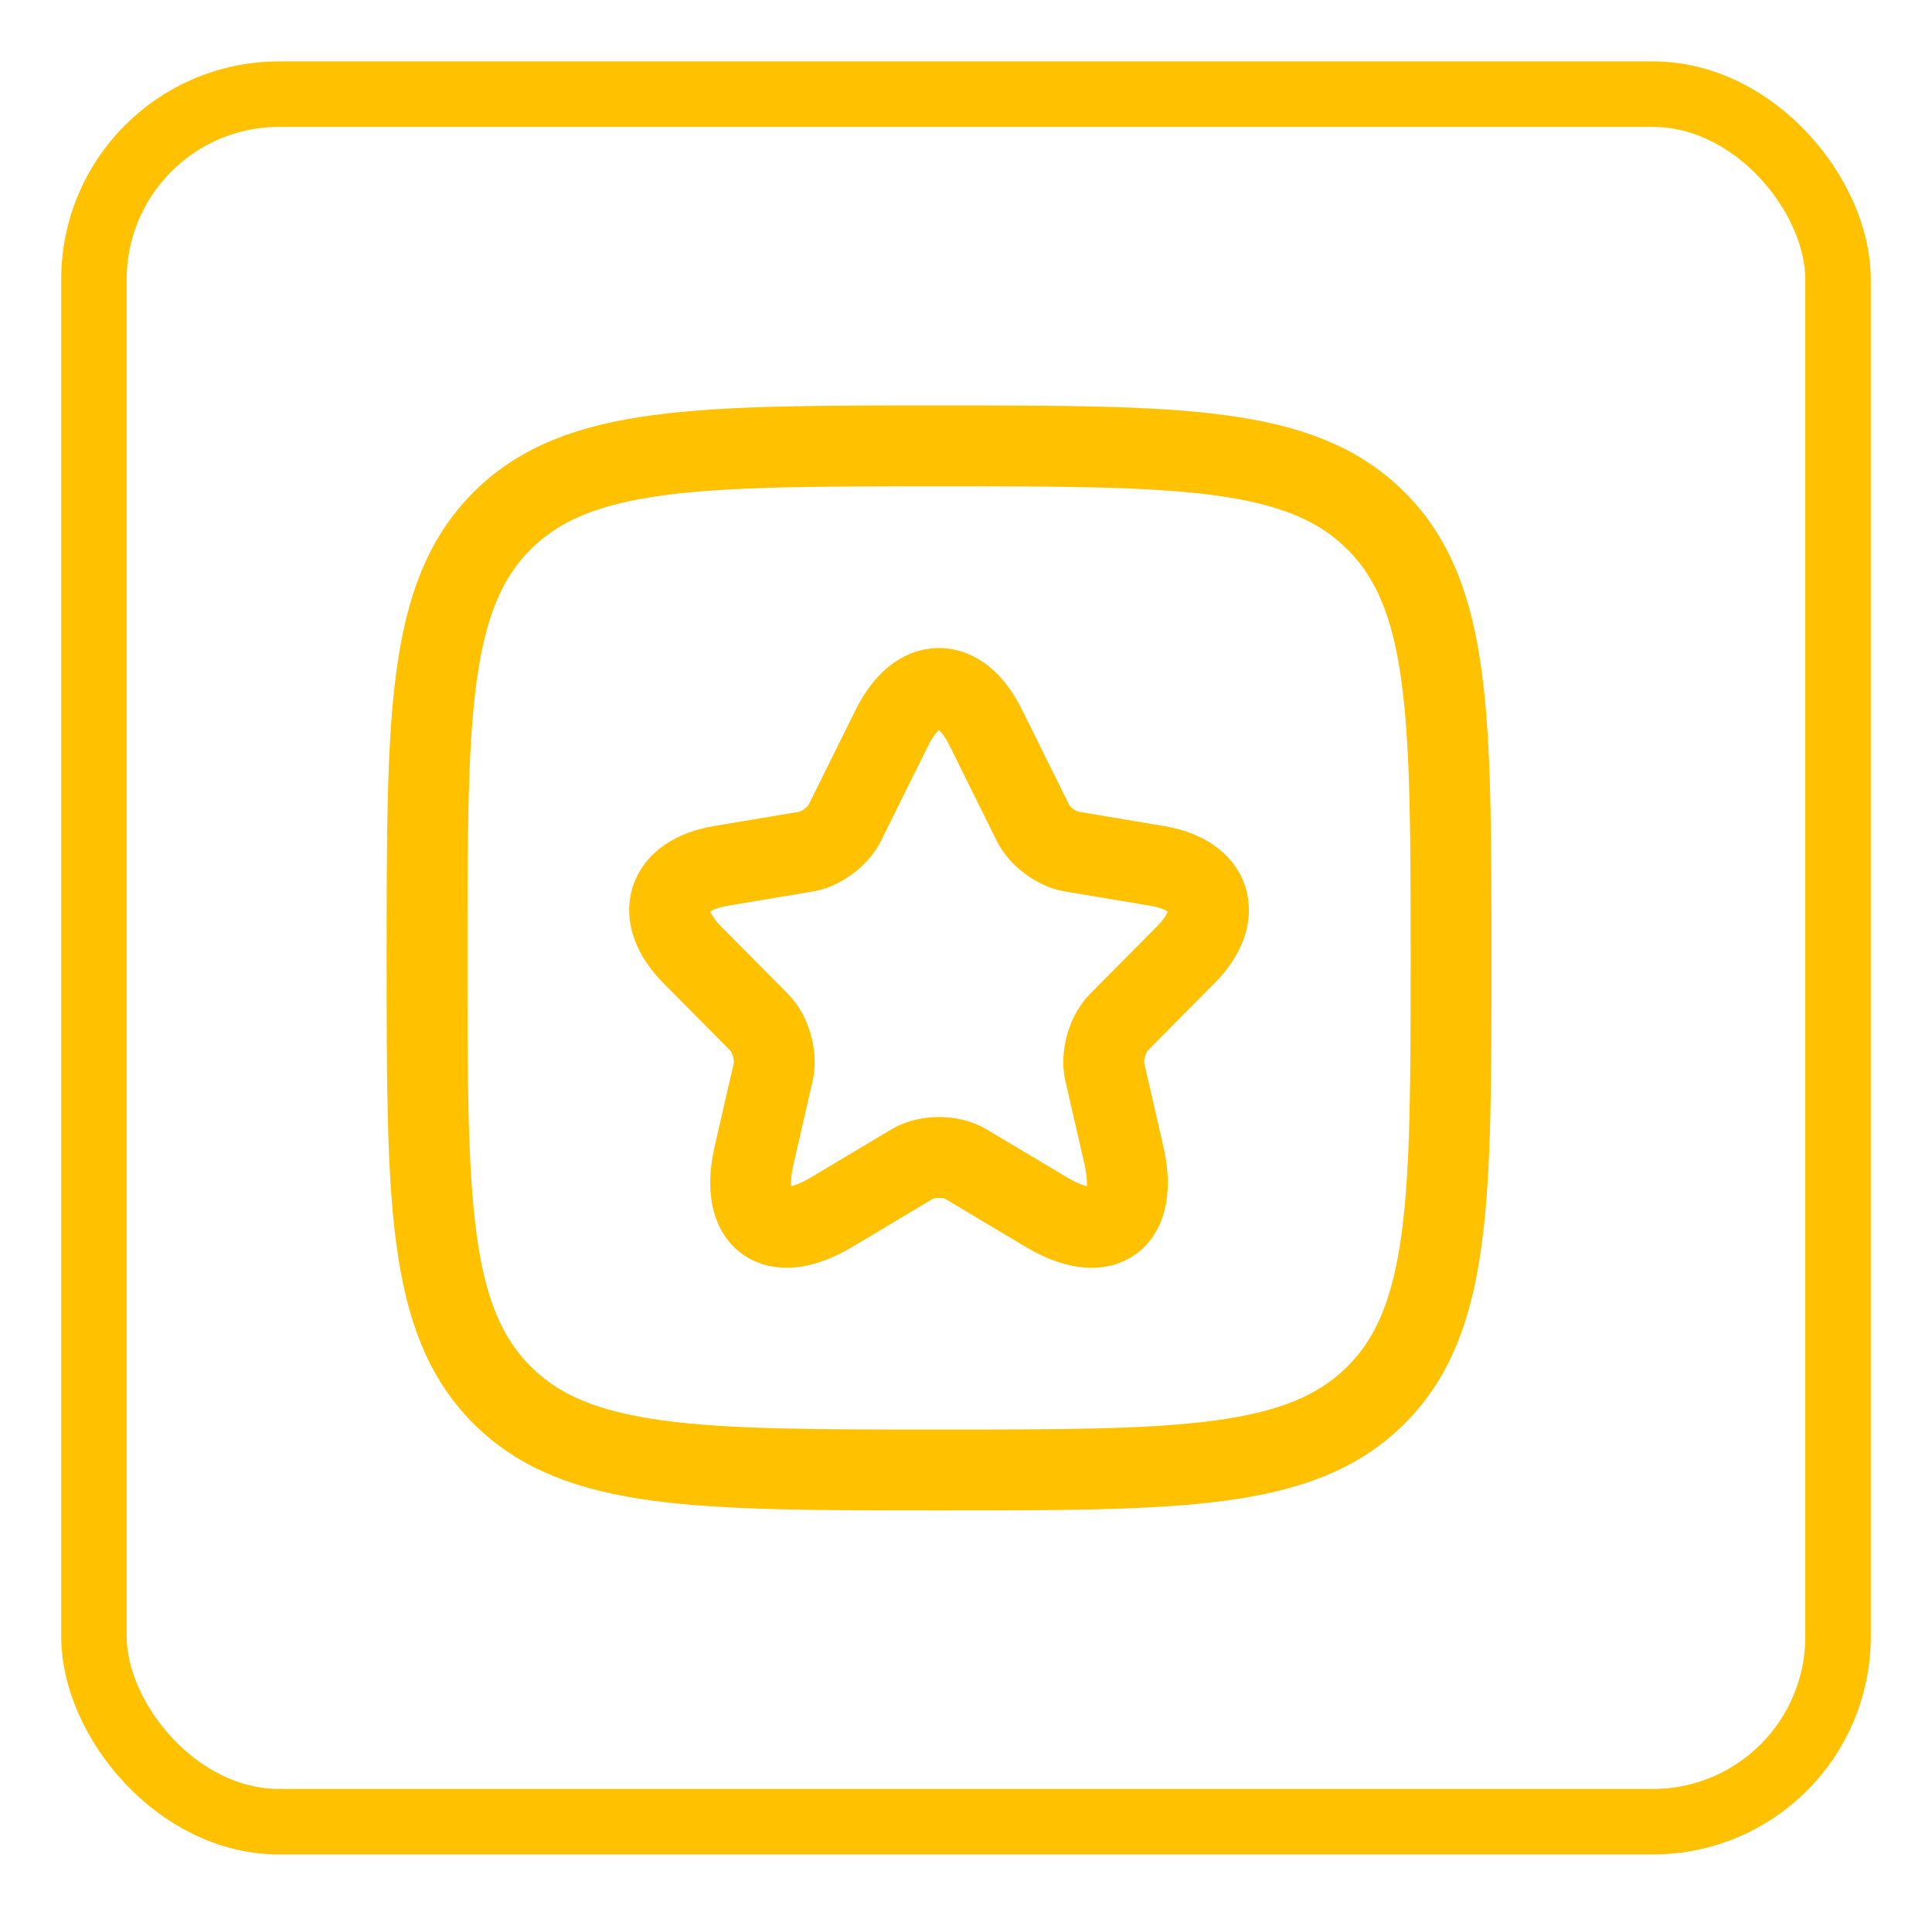
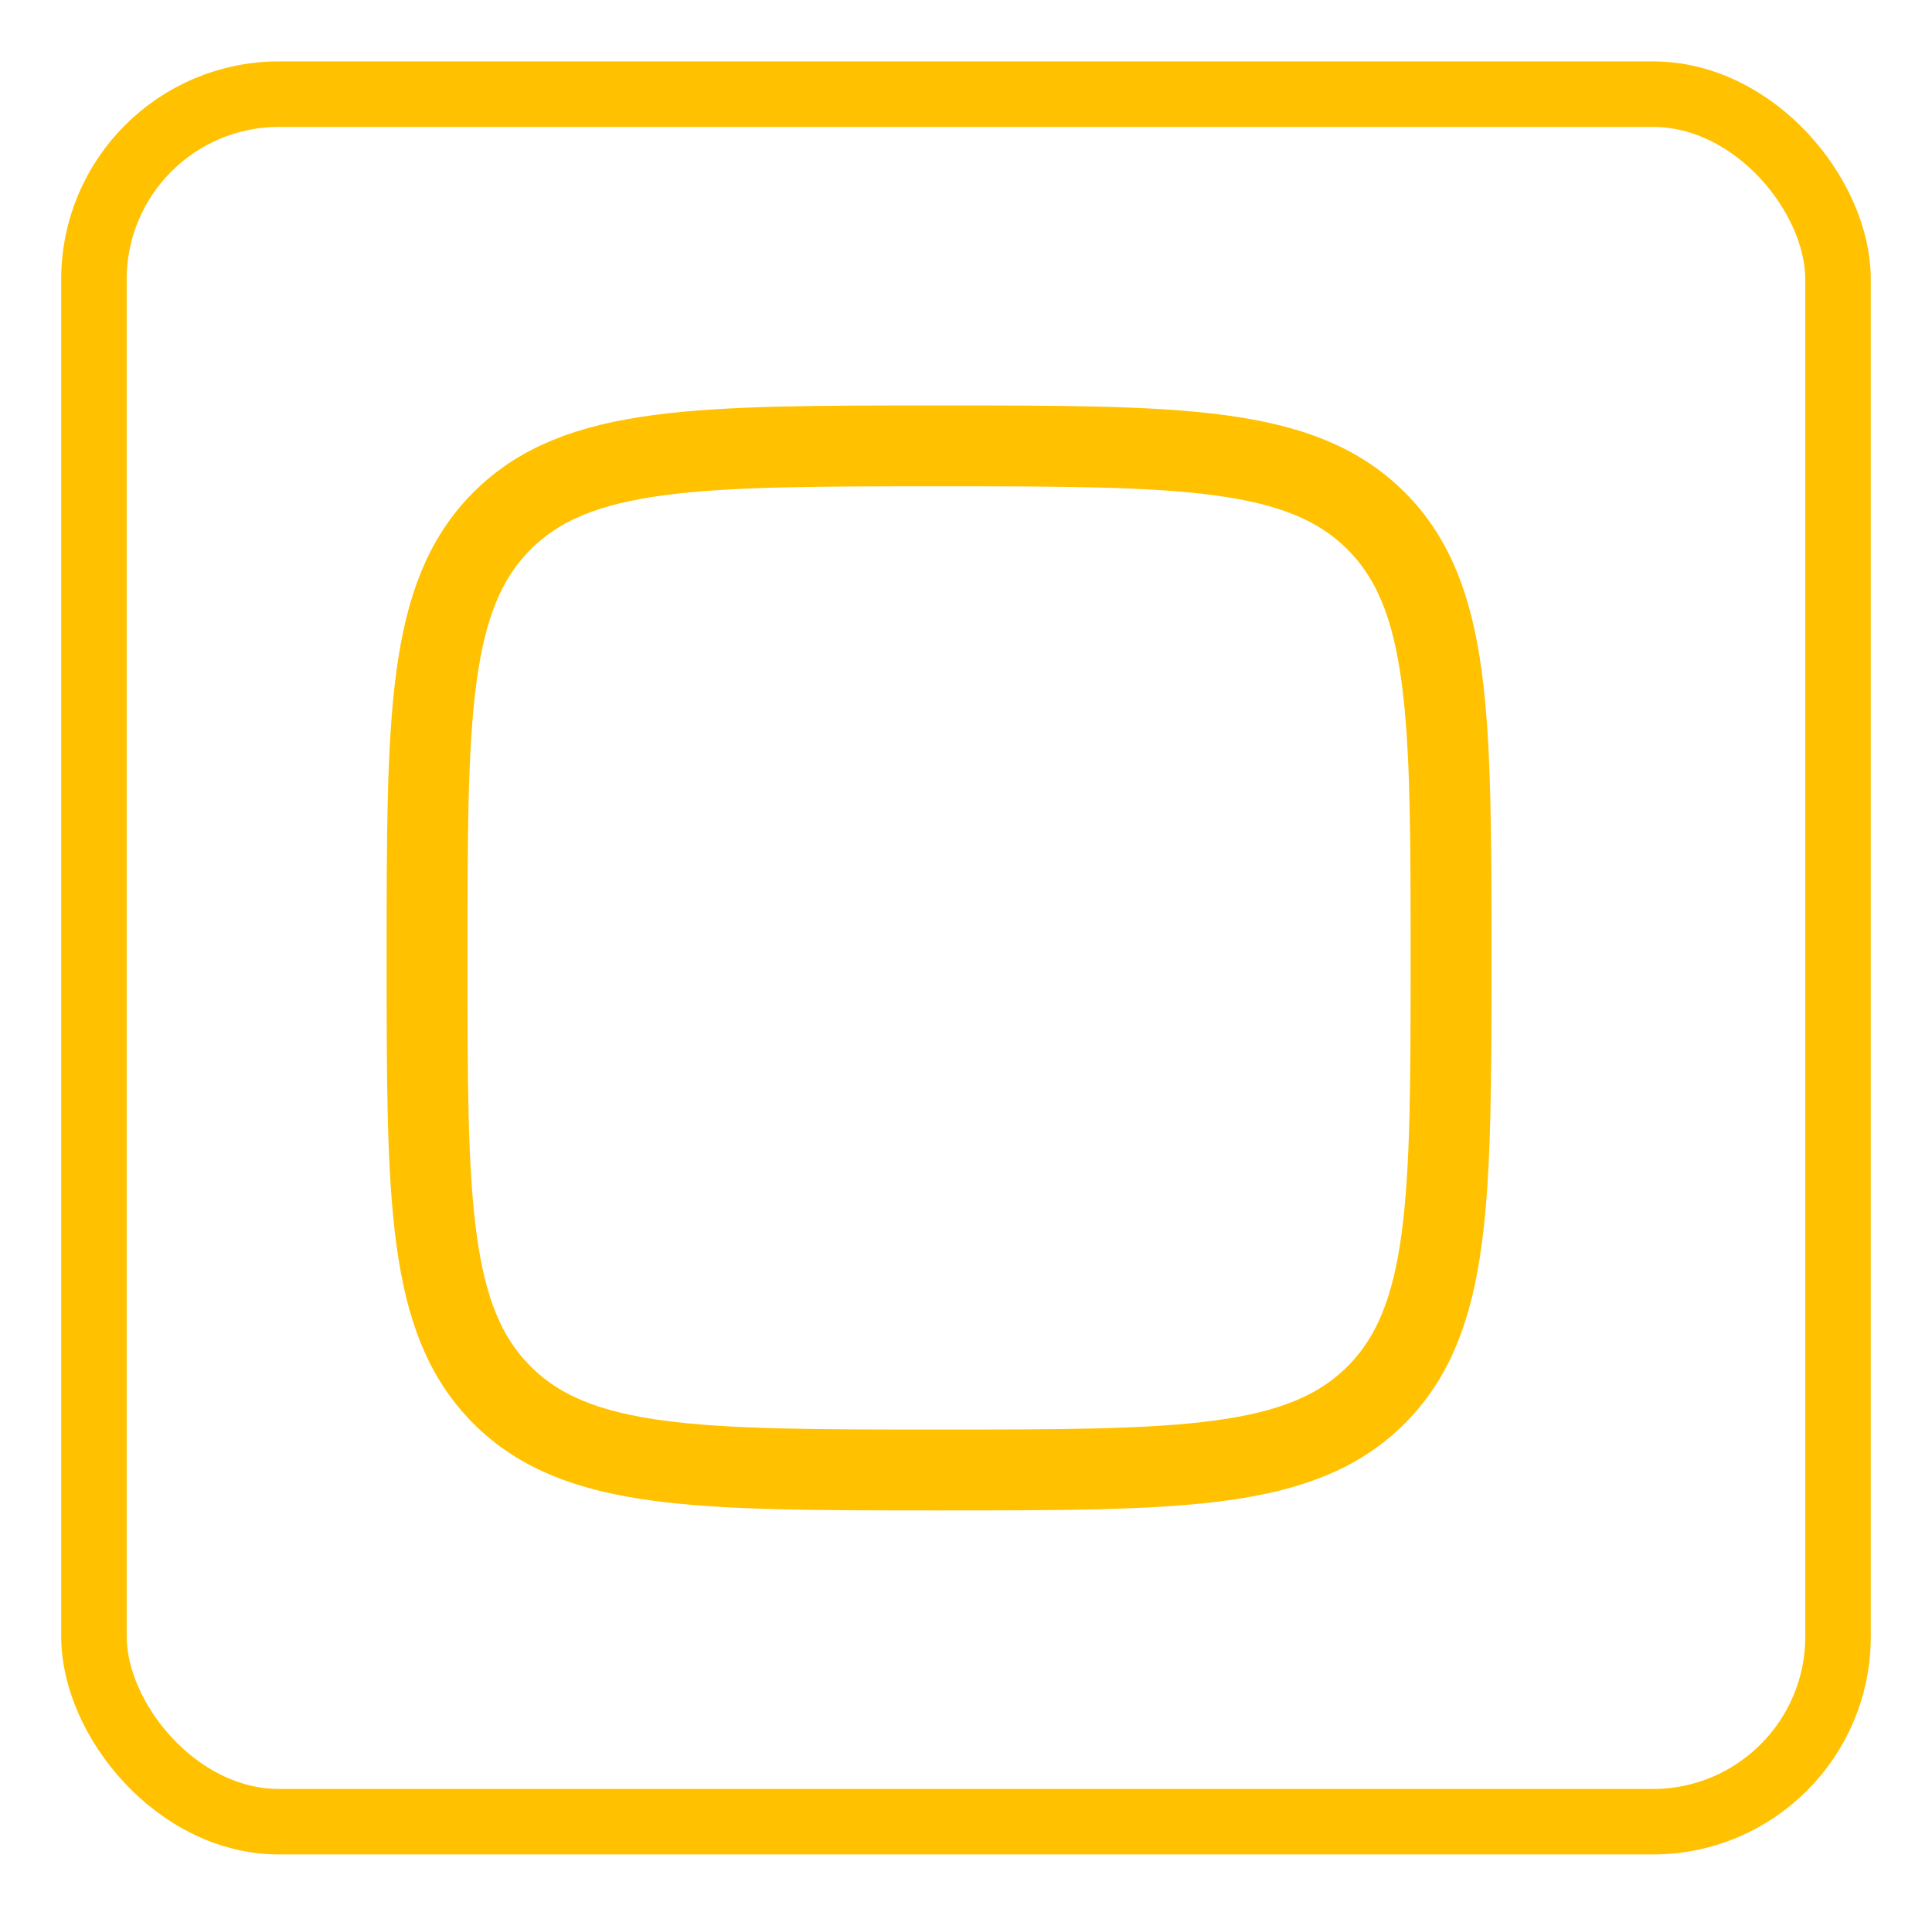
<svg xmlns="http://www.w3.org/2000/svg" width="118px" height="117px" viewBox="0 0 118 117" version="1.1">
  <title>sq-rating</title>
  <g id="sq-rating" stroke="none" fill="none" transform="translate(0.5, 0)" fill-rule="evenodd" stroke-width="1">
    <g id="claims-icon" transform="translate(3.238, 3.75)" stroke="#FFC100" stroke-width="4">
      <rect id="icon-back" x="2" y="2" width="106.523" height="105.5" rx="11.306" />
    </g>
    <g id="star-square-stroke-rounded" transform="translate(19, 19)" stroke="#FFC100" stroke-linejoin="round">
      <g id="Group">
        <path d="M6.583,39.5 C6.583,24.759 6.583,17.388 11.163,12.809 C15.742,8.229 23.113,8.229 37.854,8.229 C52.595,8.229 59.966,8.229 64.546,12.809 C69.125,17.388 69.125,24.759 69.125,39.5 C69.125,54.241 69.125,61.612 64.546,66.191 C59.966,70.771 52.595,70.771 37.854,70.771 C23.113,70.771 15.742,70.771 11.163,66.191 C6.583,61.612 6.583,54.241 6.583,39.5 Z" id="Path" stroke-width="4.938" />
-         <path d="M40.698,25.419 L43.594,31.259 C43.989,32.072 45.042,32.852 45.931,33.001 L51.18,33.881 C54.538,34.445 55.327,36.901 52.908,39.323 L48.827,43.438 C48.136,44.135 47.757,45.479 47.971,46.441 L49.14,51.535 C50.061,55.567 47.939,57.127 44.4,55.02 L39.48,52.083 C38.591,51.552 37.126,51.552 36.221,52.083 L31.301,55.02 C27.779,57.127 25.64,55.55 26.561,51.535 L27.73,46.441 C27.944,45.479 27.565,44.135 26.874,43.438 L22.793,39.323 C20.39,36.901 21.164,34.445 24.521,33.881 L29.77,33.001 C30.643,32.852 31.696,32.072 32.091,31.259 L34.987,25.419 C36.567,22.249 39.134,22.249 40.698,25.419 Z" id="Path" stroke-width="4.938" stroke-linecap="round" />
      </g>
    </g>
  </g>
</svg>